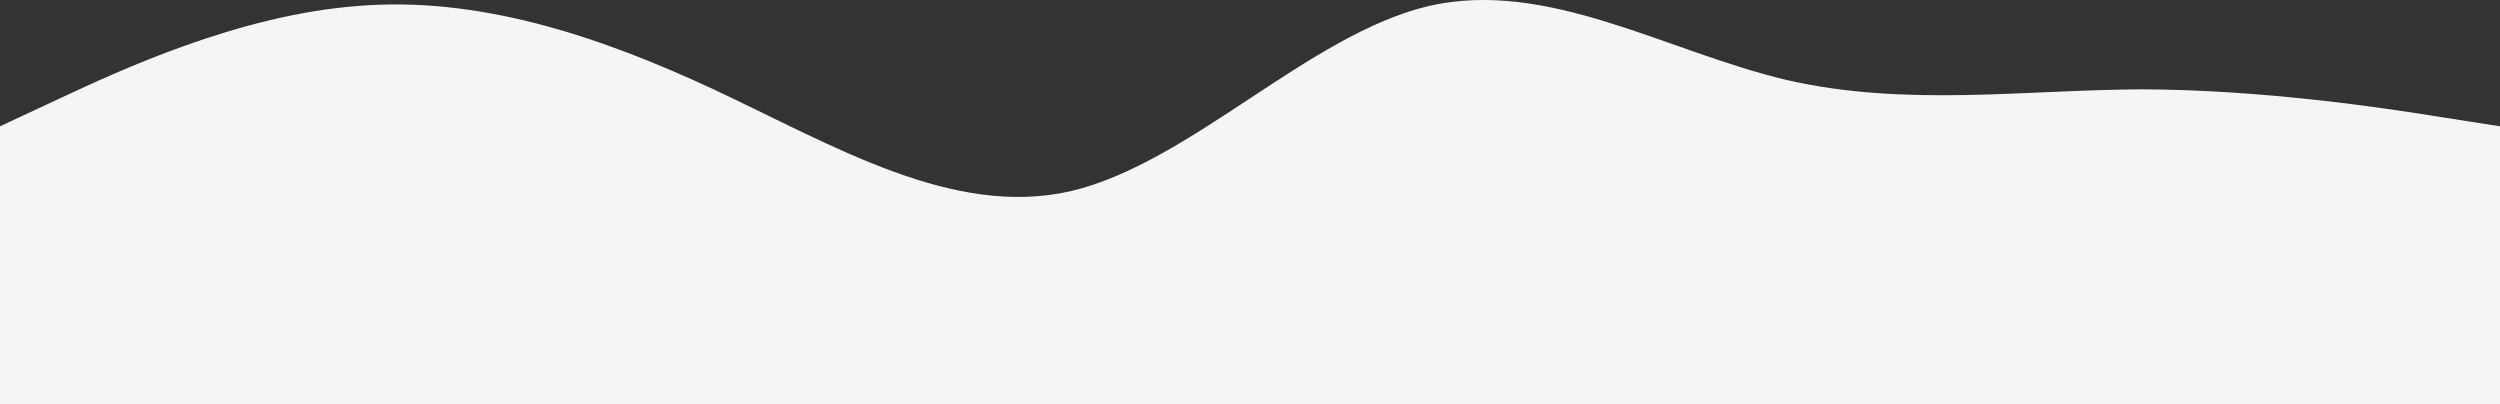
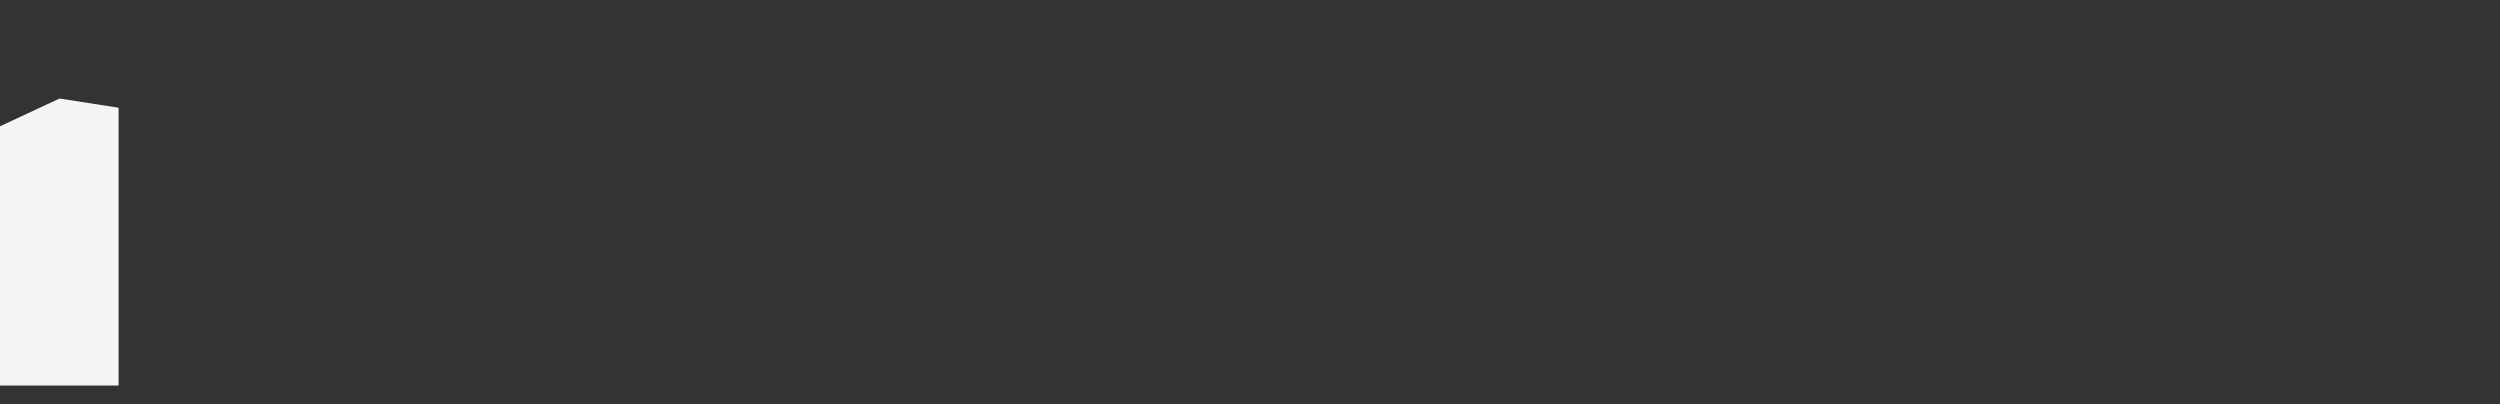
<svg xmlns="http://www.w3.org/2000/svg" viewBox="0 0 1440 232.75">
  <rect x="0" y="0" width="1440" height="232.75" fill="#333333" stroke="none" />
  <defs>
    <style>.cls-1{fill:#f5f5f5;}</style>
  </defs>
  <title>Ресурс 2</title>
  <g id="Слой_2" data-name="Слой 2">
    <g id="Слой_1-2" data-name="Слой 1">
-       <path class="cls-1" d="M0,72.75l34.3-16c34.3-16,102.7-48,171.7-53.3,68.3-5.7,137,16.3,205,48,69,32.3,138,74.3,206,58.6,68.7-16.3,137-90.3,206-106.6,68.4-15.7,137,26.3,206,42.6,68.1,15.7,137,5.7,205,5.4,68.9.3,137,10.3,172,16l34,5.3v160H0Z" />
+       <path class="cls-1" d="M0,72.75l34.3-16l34,5.3v160H0Z" />
    </g>
  </g>
</svg>